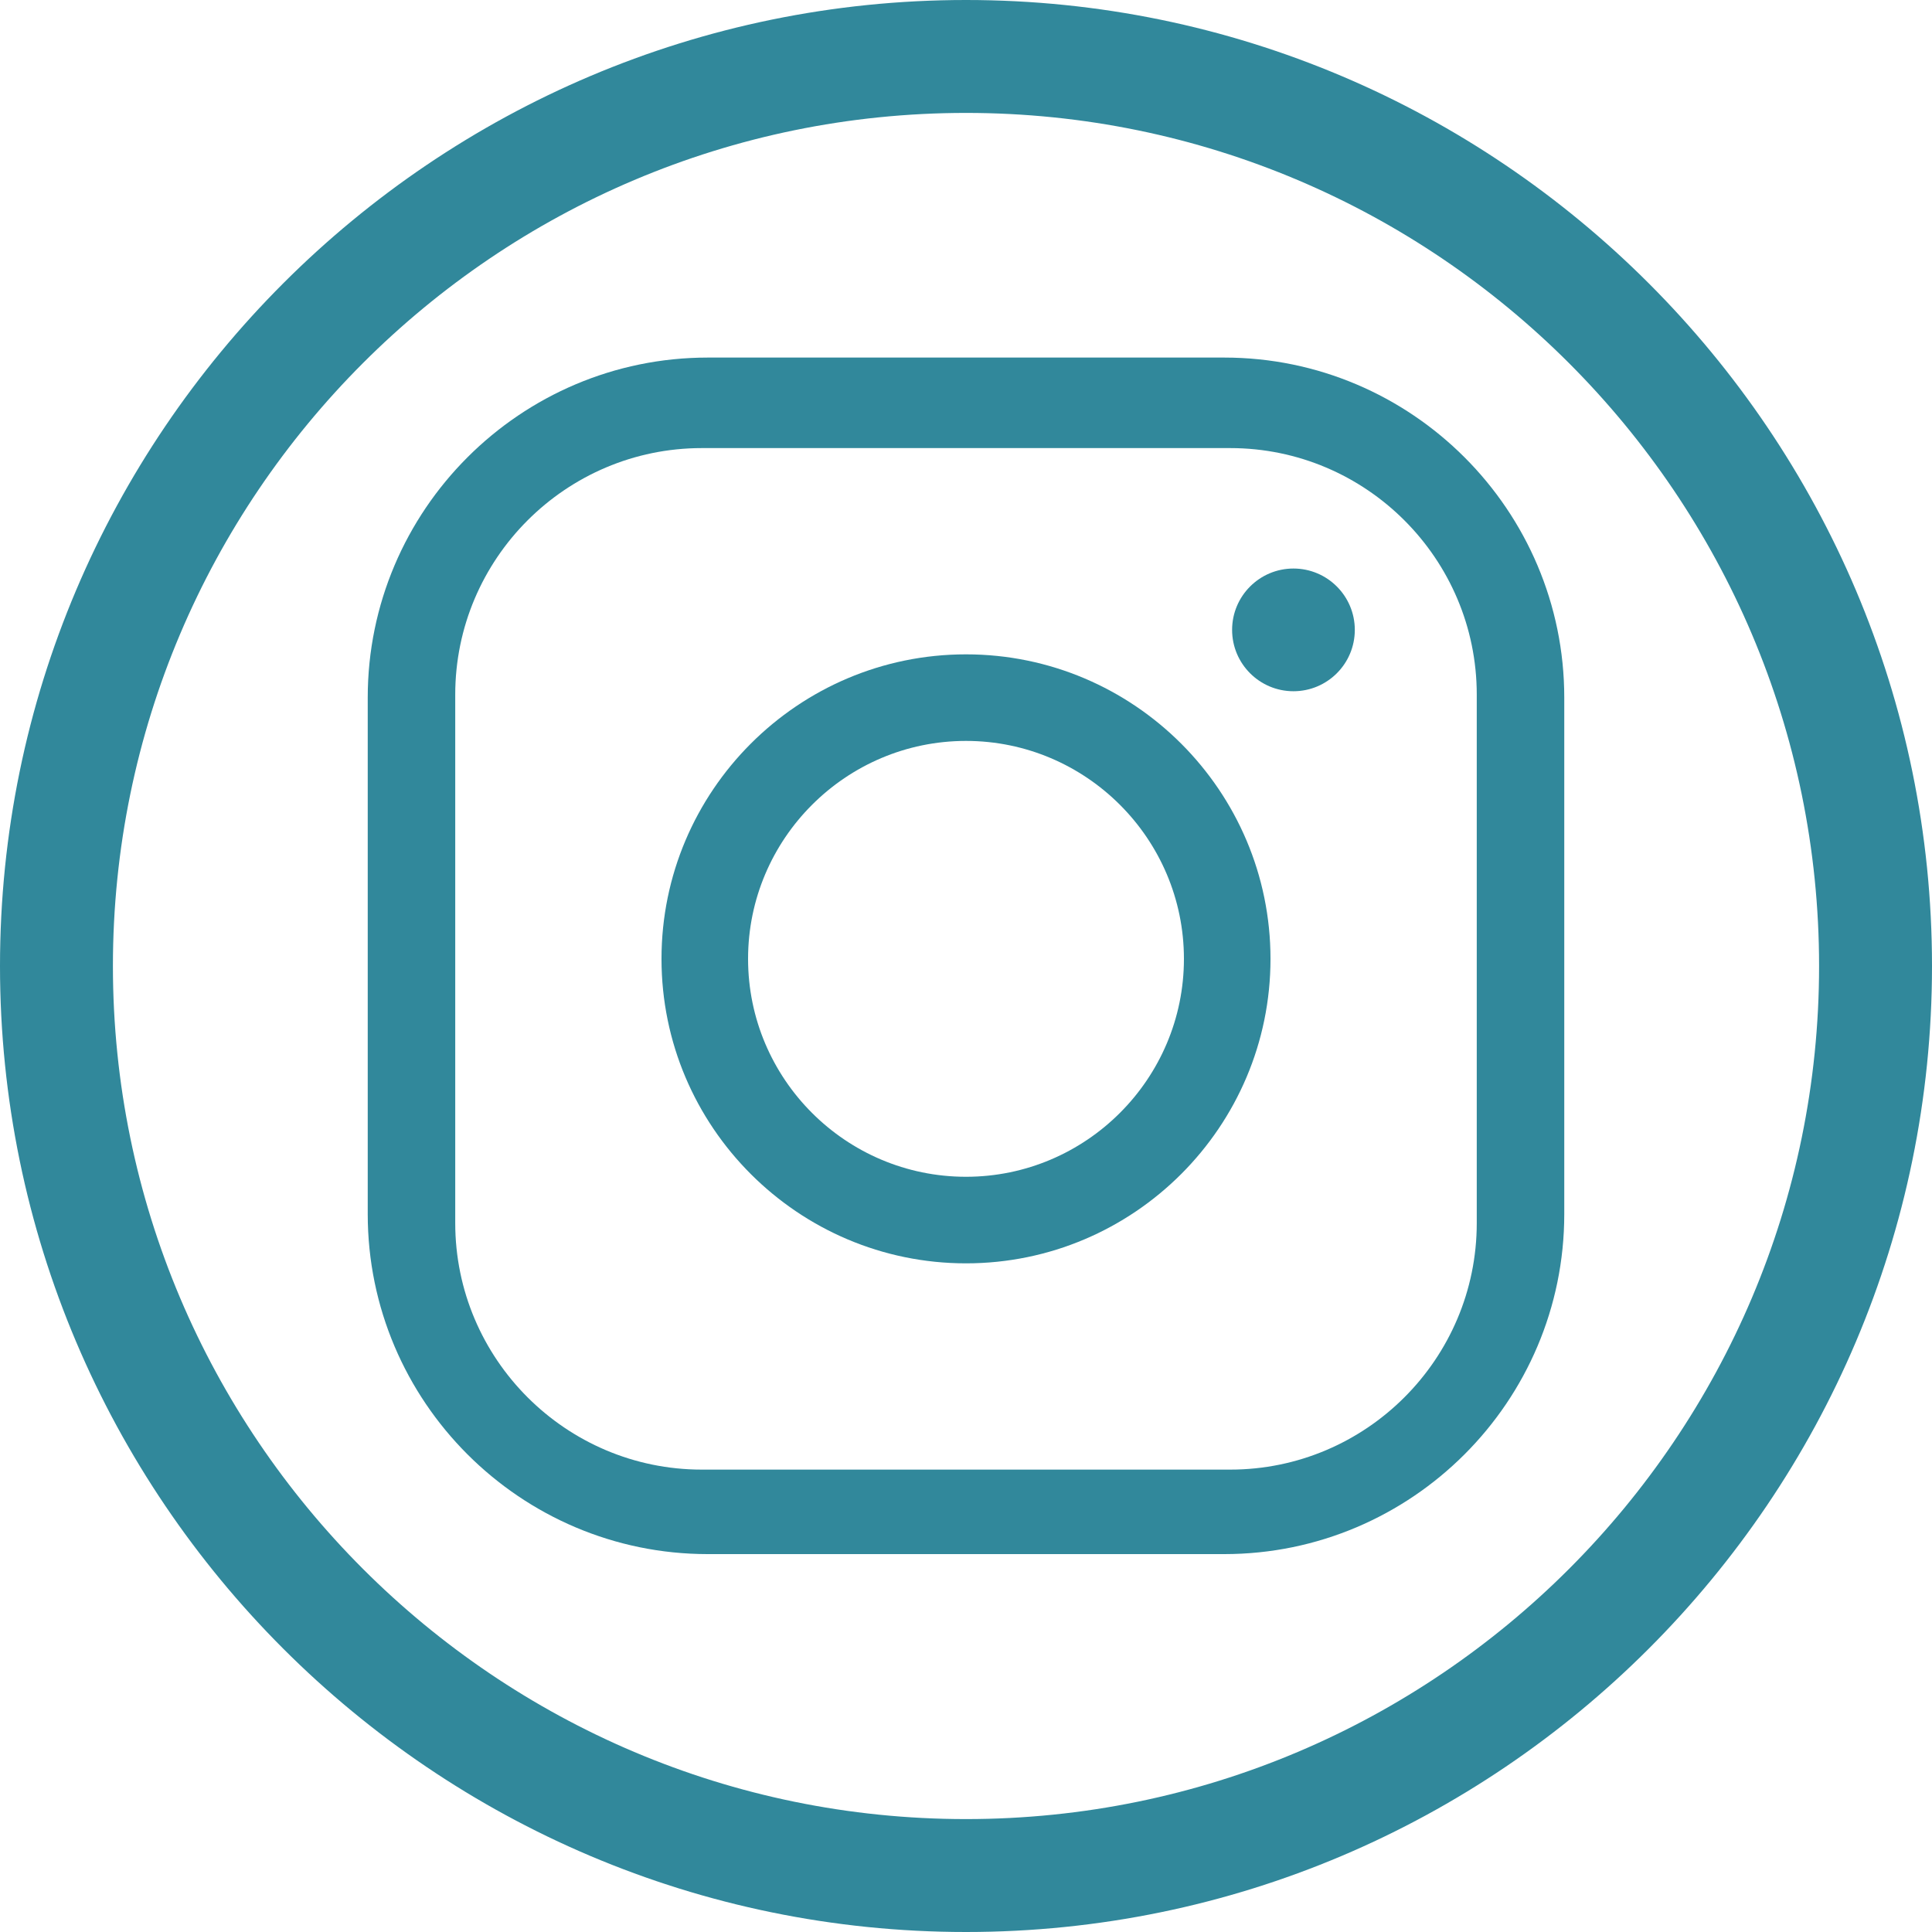
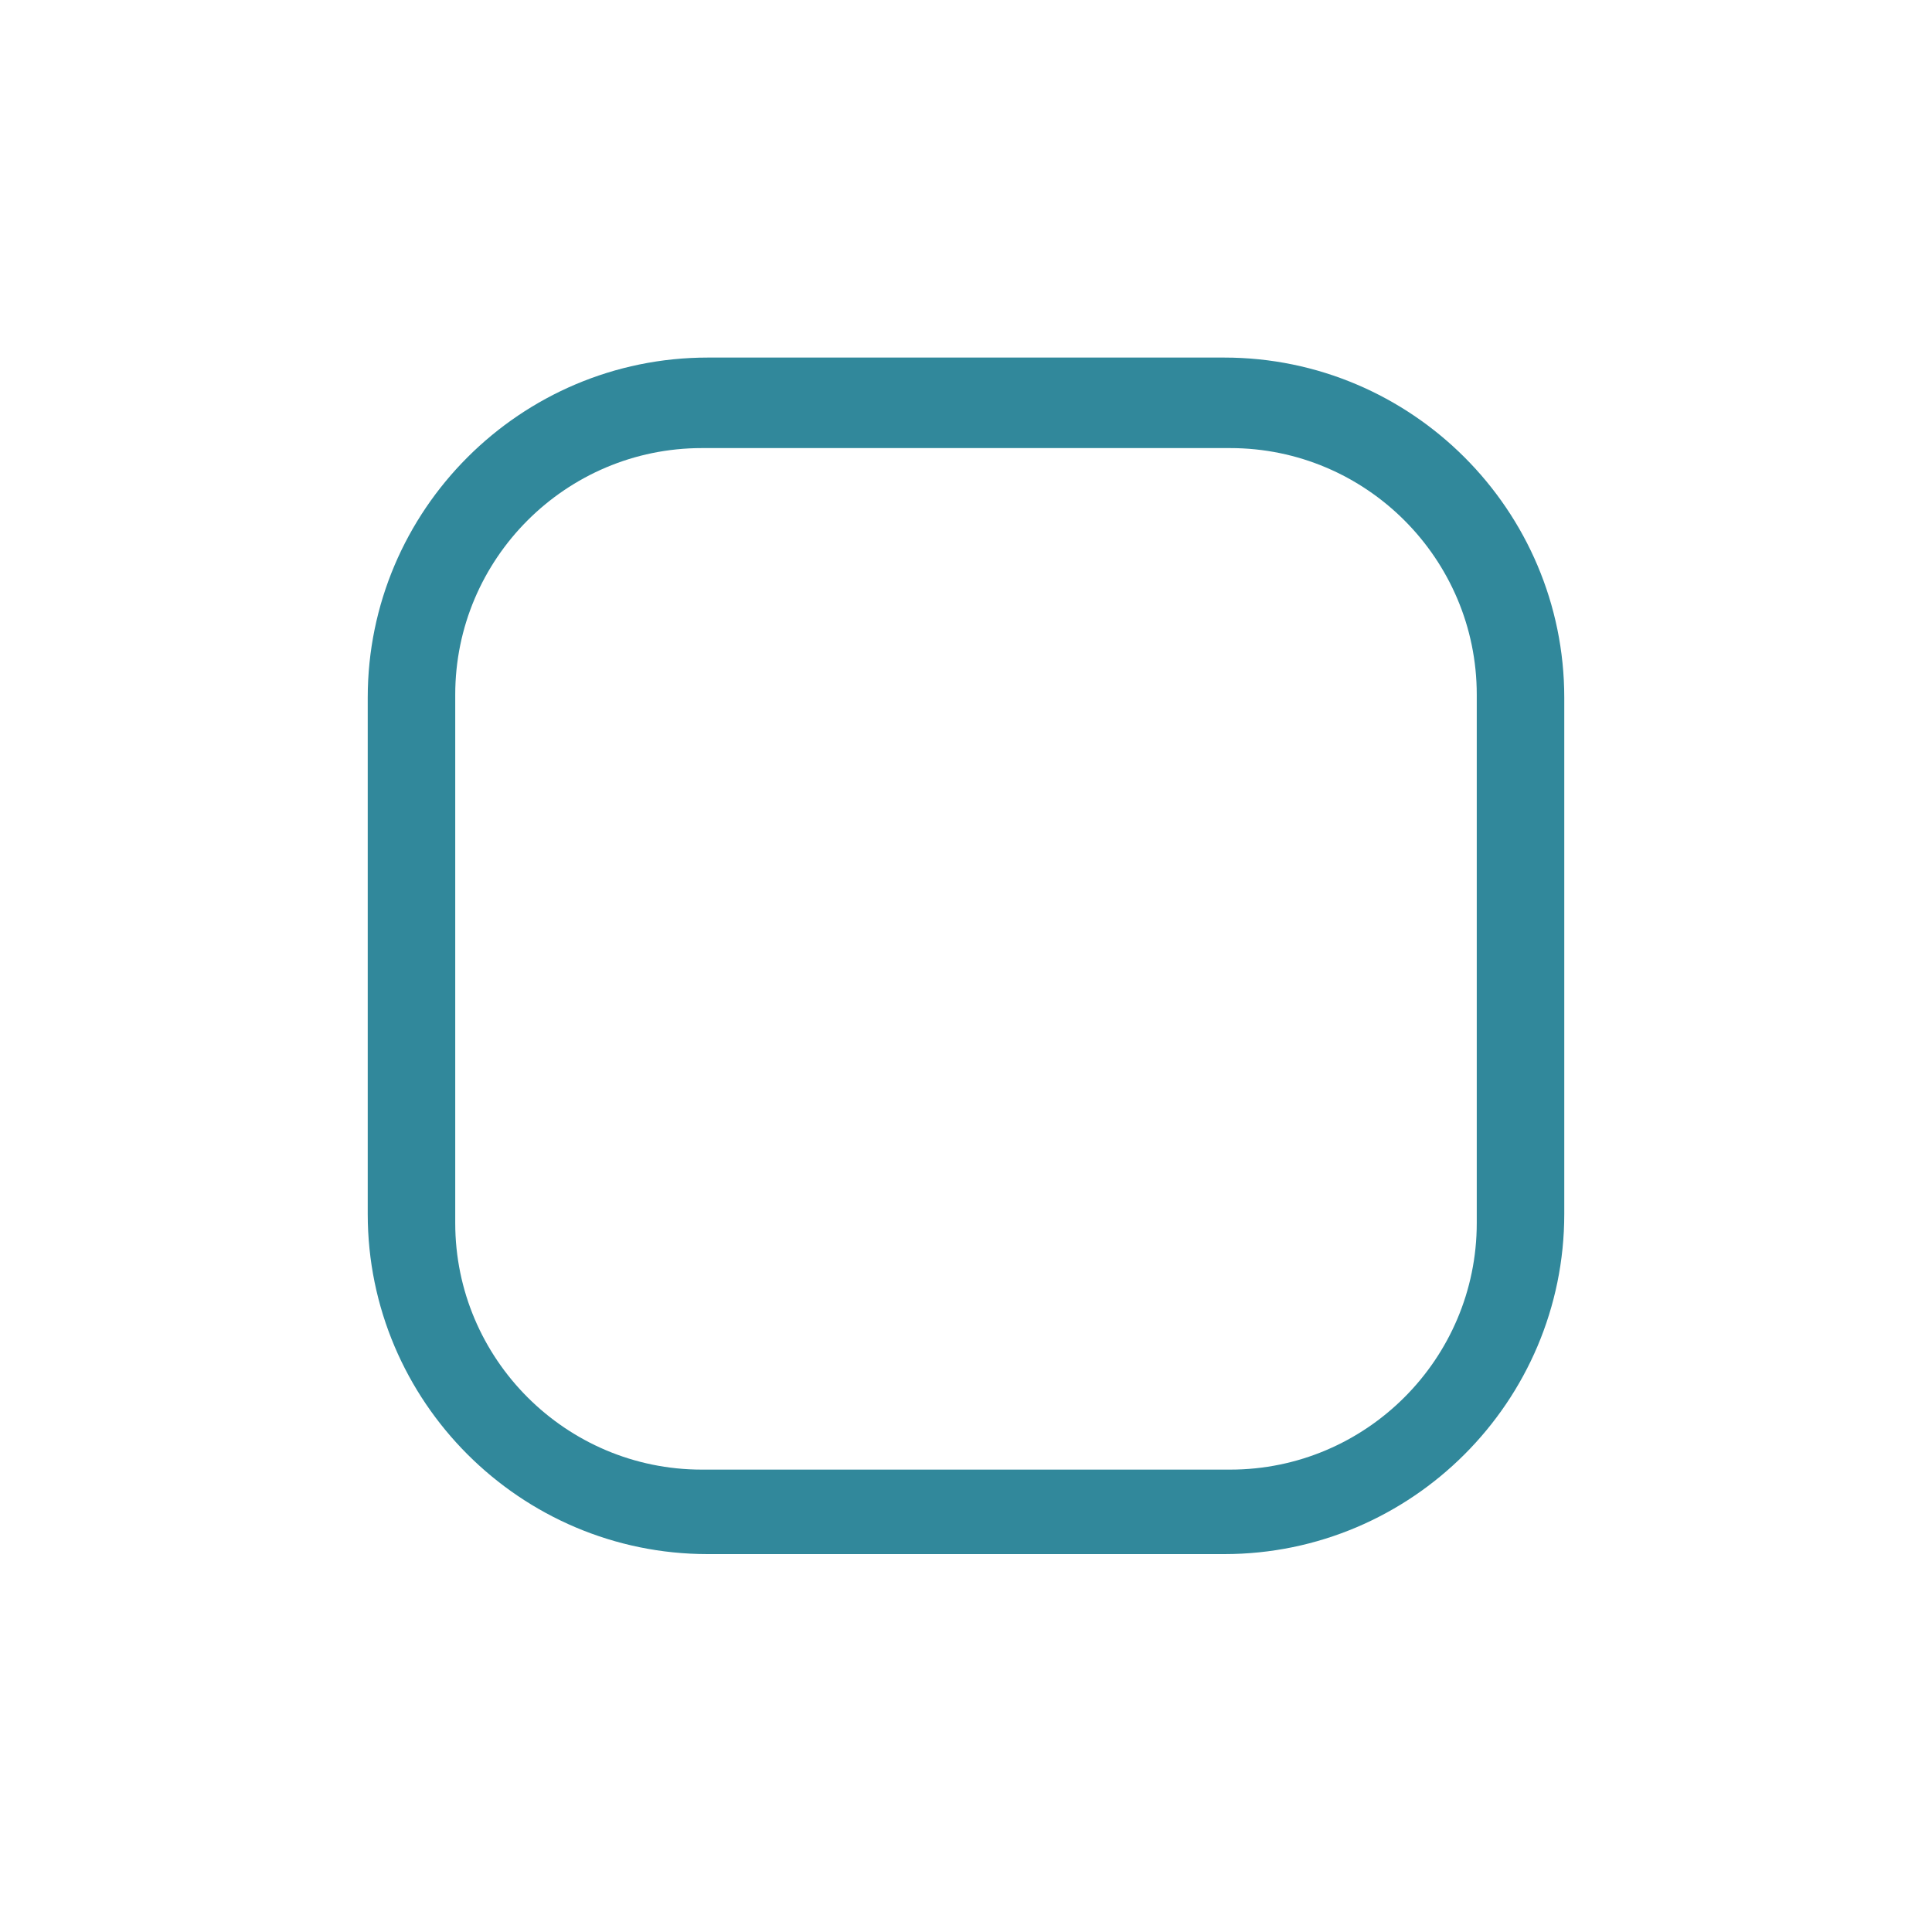
<svg xmlns="http://www.w3.org/2000/svg" id="Layer_2" data-name="Layer 2" viewBox="0 0 102.66 102.66">
  <defs>
    <style>
      .cls-1 {
        fill: #31889b;
      }
    </style>
  </defs>
  <g id="Layer_1-2" data-name="Layer 1">
-     <path class="cls-1" d="M51.33,102.66C23.03,102.66,0,79.63,0,51.33S23.03,0,51.33,0s51.33,23.03,51.33,51.33-23.03,51.33-51.33,51.33ZM51.33,6C26.33,6,6,26.33,6,51.33s20.33,45.33,45.33,45.33,45.33-20.33,45.33-45.33h0c0-24.99-20.33-45.33-45.33-45.33Z" />
    <g>
-       <path class="cls-1" d="M65.05,19h-27.44c-9.96,0-18.07,8.11-18.07,18.07v27.44c0,9.96,8.11,18.07,18.07,18.07h27.44c9.96,0,18.07-8.11,18.07-18.07v-27.44c0-9.96-8.11-18.07-18.07-18.07ZM78.47,64.99c0,7.22-5.88,13.1-13.1,13.1h-28.08c-7.22,0-13.1-5.88-13.1-13.1v-28.08c0-7.22,5.88-13.1,13.1-13.1h28.08c7.22,0,13.1,5.88,13.1,13.1v28.08Z" />
-       <path class="cls-1" d="M51.33,34.77c-8.92,0-16.18,7.26-16.18,16.18s7.26,16.18,16.18,16.18,16.18-7.26,16.18-16.18-7.26-16.18-16.18-16.18ZM51.33,62.53c-6.39,0-11.58-5.2-11.58-11.58s5.2-11.58,11.58-11.58,11.58,5.2,11.58,11.58-5.2,11.58-11.58,11.58Z" />
-       <path class="cls-1" d="M68.73,30.21c-1.8,0-3.26,1.46-3.26,3.26s1.46,3.26,3.26,3.26,3.26-1.46,3.26-3.26-1.46-3.26-3.26-3.26Z" />
+       <path class="cls-1" d="M65.05,19h-27.44c-9.96,0-18.07,8.11-18.07,18.07v27.44c0,9.96,8.11,18.07,18.07,18.07h27.44c9.96,0,18.07-8.11,18.07-18.07v-27.44c0-9.96-8.11-18.07-18.07-18.07ZM78.47,64.99c0,7.22-5.88,13.1-13.1,13.1h-28.08c-7.22,0-13.1-5.88-13.1-13.1v-28.08c0-7.22,5.88-13.1,13.1-13.1h28.08c7.22,0,13.1,5.88,13.1,13.1Z" />
    </g>
  </g>
</svg>